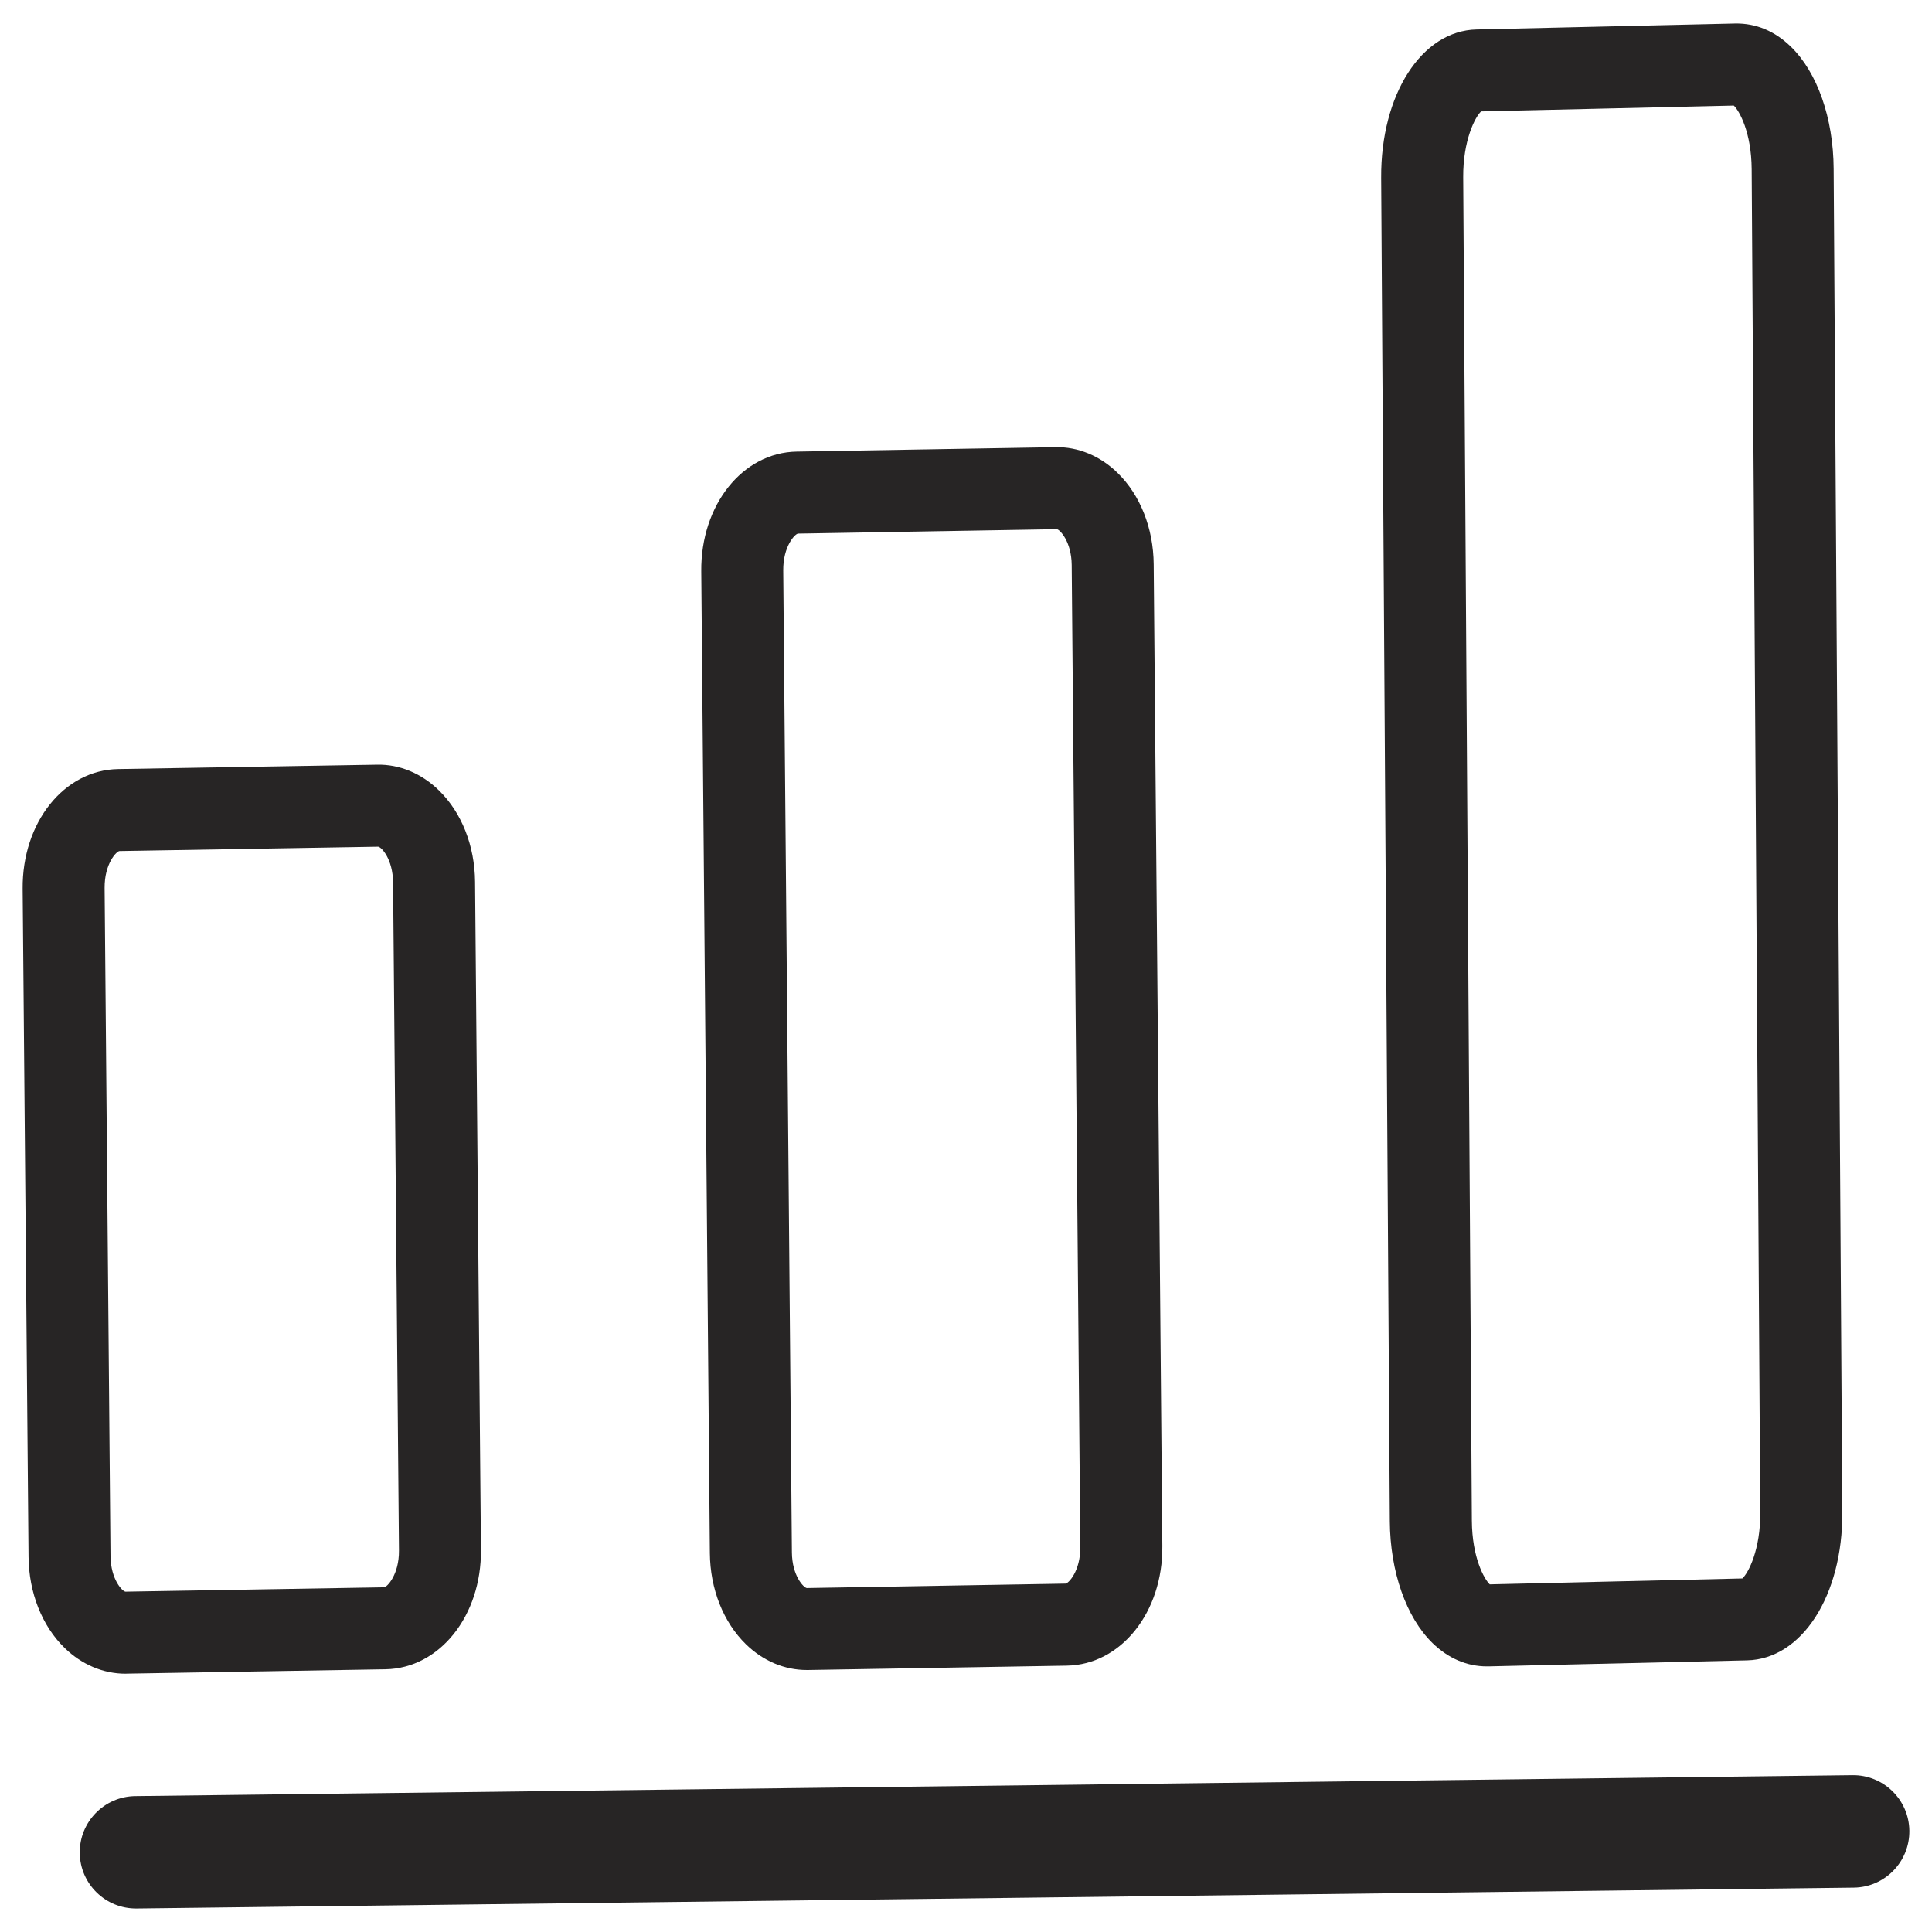
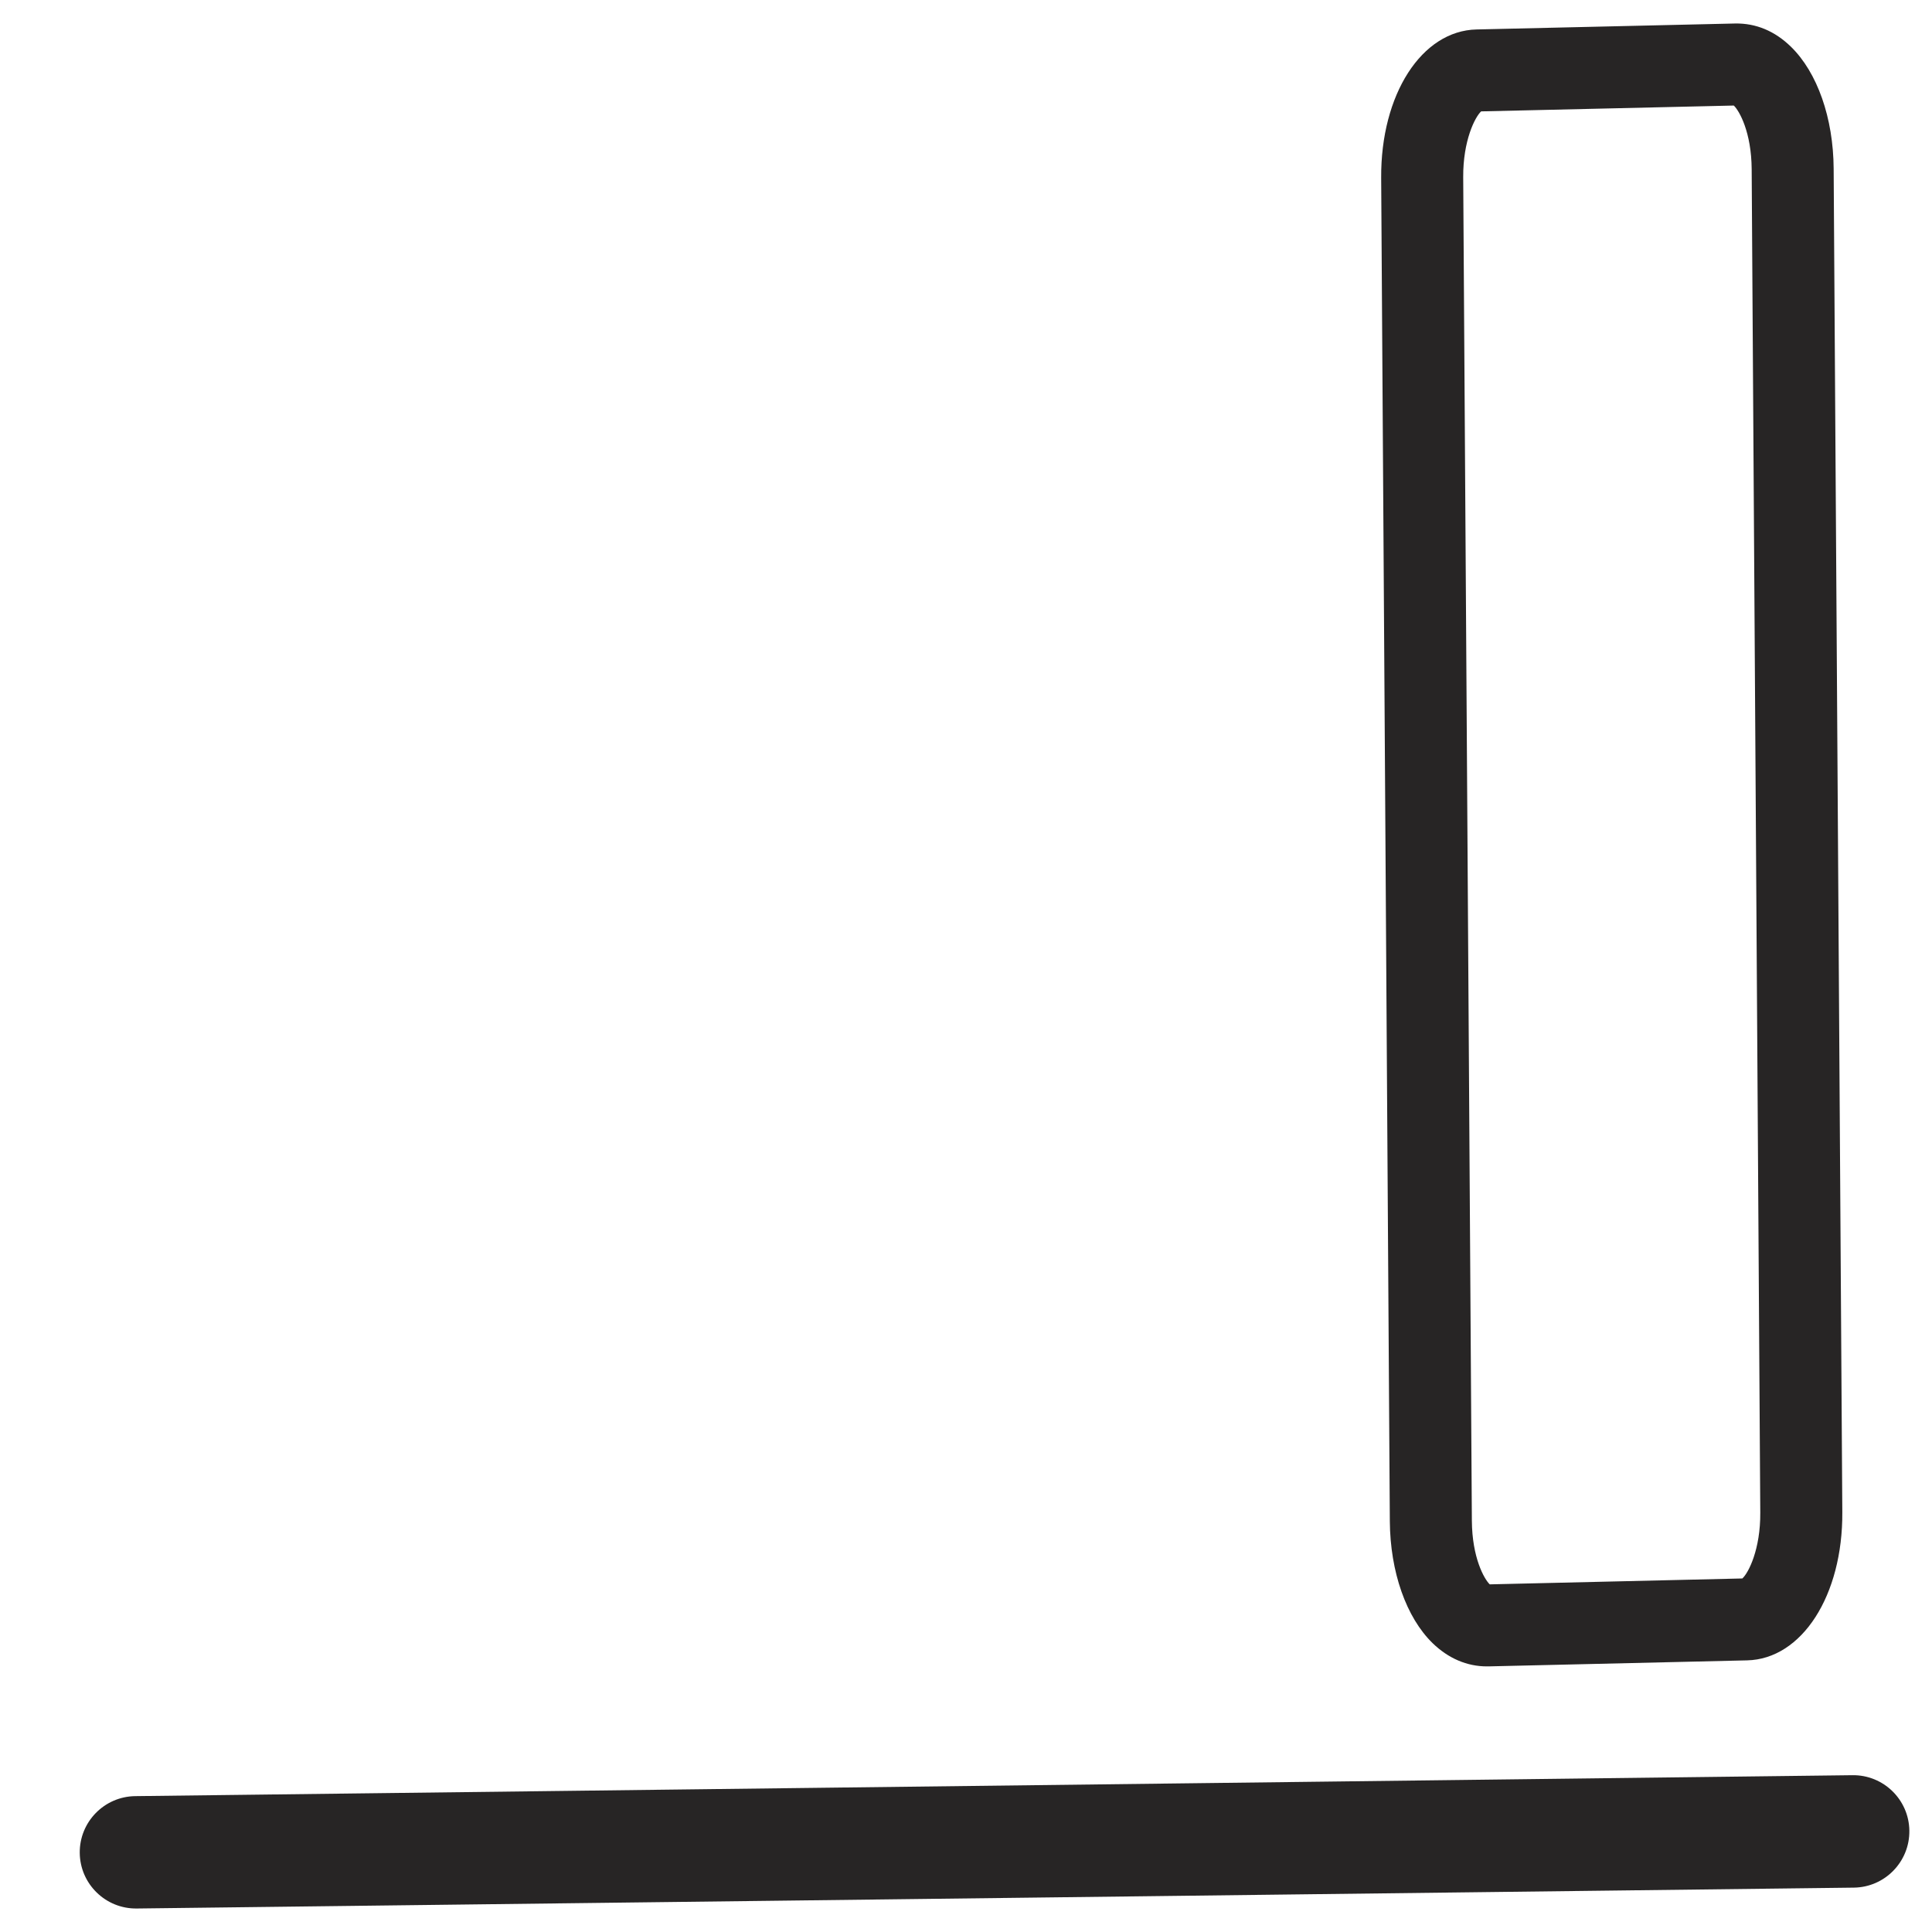
<svg xmlns="http://www.w3.org/2000/svg" version="1.1" id="Layer_1" x="0px" y="0px" width="512px" height="512px" viewBox="0 0 512 512" enable-background="new 0 0 512 512" xml:space="preserve">
  <g id="XMLID_10306_">
    <path id="XMLID_10316_" fill="#272525" d="M21.134,491.062c0.098,8.218,6.851,14.809,15.085,14.711l455.071-5.533   c8.217-0.098,14.807-6.867,14.709-15.084c-0.098-8.218-6.85-14.809-15.067-14.711l-455.087,5.549   C27.627,476.091,21.037,482.845,21.134,491.062z" />
-     <path id="XMLID_10313_" fill="#272525" d="M213.831,442.57c0.114,0,0.211,0,0.342,0l68.54-1.155   c14.368-0.244,25.482-14.156,25.319-31.682l-2.294-260.227c-0.082-9.519-3.564-18.339-9.568-24.181   c-4.605-4.507-10.479-6.948-16.468-6.818l-68.555,1.171c-14.336,0.228-25.466,14.141-25.304,31.682l2.278,260.226   c0.081,9.503,3.563,18.307,9.568,24.165C202.212,440.162,207.924,442.587,213.831,442.57z M211.504,141.403l68.571-1.171   c0.781,0.098,3.873,3.254,3.938,9.47l2.279,260.227c0.064,6.459-3.174,9.746-3.938,9.746l-68.555,1.172   c-0.781-0.081-3.889-3.205-3.938-9.454l-2.294-260.226C207.517,144.707,210.739,141.419,211.504,141.403z" />
    <path id="XMLID_10310_" fill="#272525" d="M394.014,441.61c0.13,0,0.276,0,0.423,0l68.539-1.595   c14.547-0.325,25.401-17.2,25.255-39.265l-2.294-356.054c-0.082-13.425-4.329-25.515-11.342-32.333   c-4.264-4.149-9.26-6.232-14.76-6.135l-68.539,1.579c-14.547,0.326-25.4,17.216-25.271,39.297l2.294,356.054   c0.098,13.393,4.329,25.466,11.342,32.301C383.827,439.495,388.774,441.61,394.014,441.61z M392.517,29.516l66.961-1.546   c1.48,1.416,4.67,7.078,4.734,16.874l2.279,356.054c0.064,9.682-3.109,15.93-4.752,17.411l-66.944,1.562   c-1.481-1.432-4.67-7.078-4.735-16.857l-2.295-356.054C387.7,37.277,390.89,31.013,392.517,29.516z" />
-     <path id="XMLID_10307_" fill="#272525" d="M116.327,209.471c-4.605-4.508-10.447-6.965-16.467-6.818l-68.555,1.155l0,0   c-14.335,0.244-25.45,14.157-25.303,31.698l1.562,177.042c0.082,9.52,3.564,18.322,9.552,24.164   c4.524,4.41,10.235,6.835,16.142,6.835c0.114,0,0.228,0,0.342-0.017l68.555-1.155c14.336-0.244,25.466-14.157,25.303-31.665   l-1.562-177.06C125.814,224.131,122.332,215.313,116.327,209.471z M101.78,420.651l-68.539,1.156   c-0.797-0.082-3.889-3.189-3.955-9.455l-1.562-177.042c-0.049-6.477,3.189-9.764,3.954-9.779l68.555-1.156   c0.895,0.131,3.873,3.32,3.938,9.471l1.562,177.06C105.783,417.349,102.545,420.636,101.78,420.651z" />
  </g>
</svg>